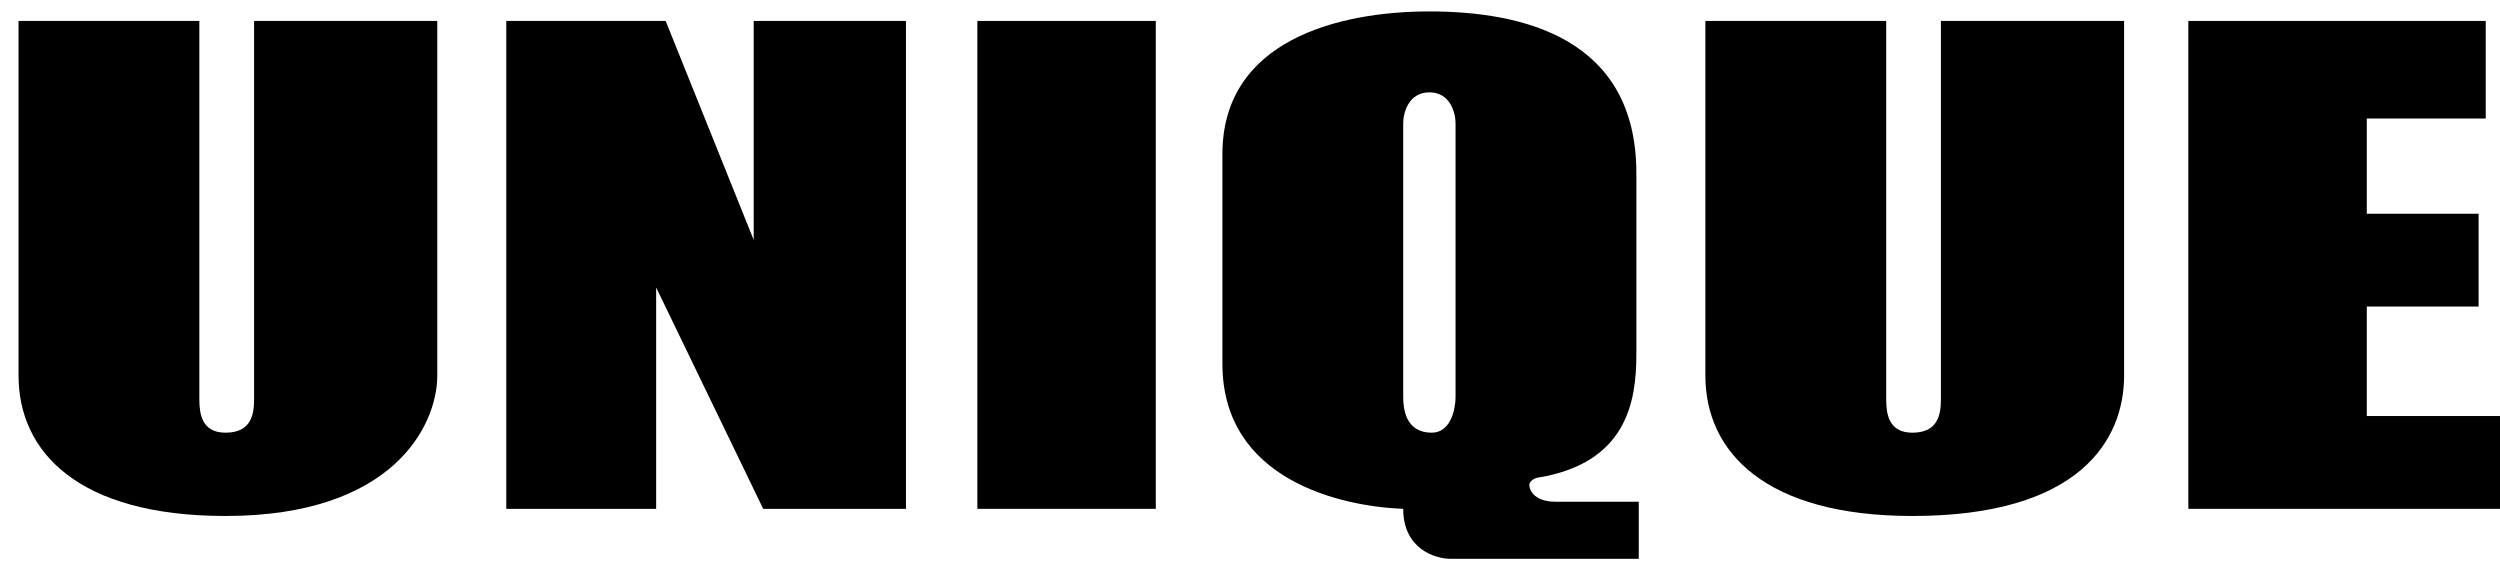
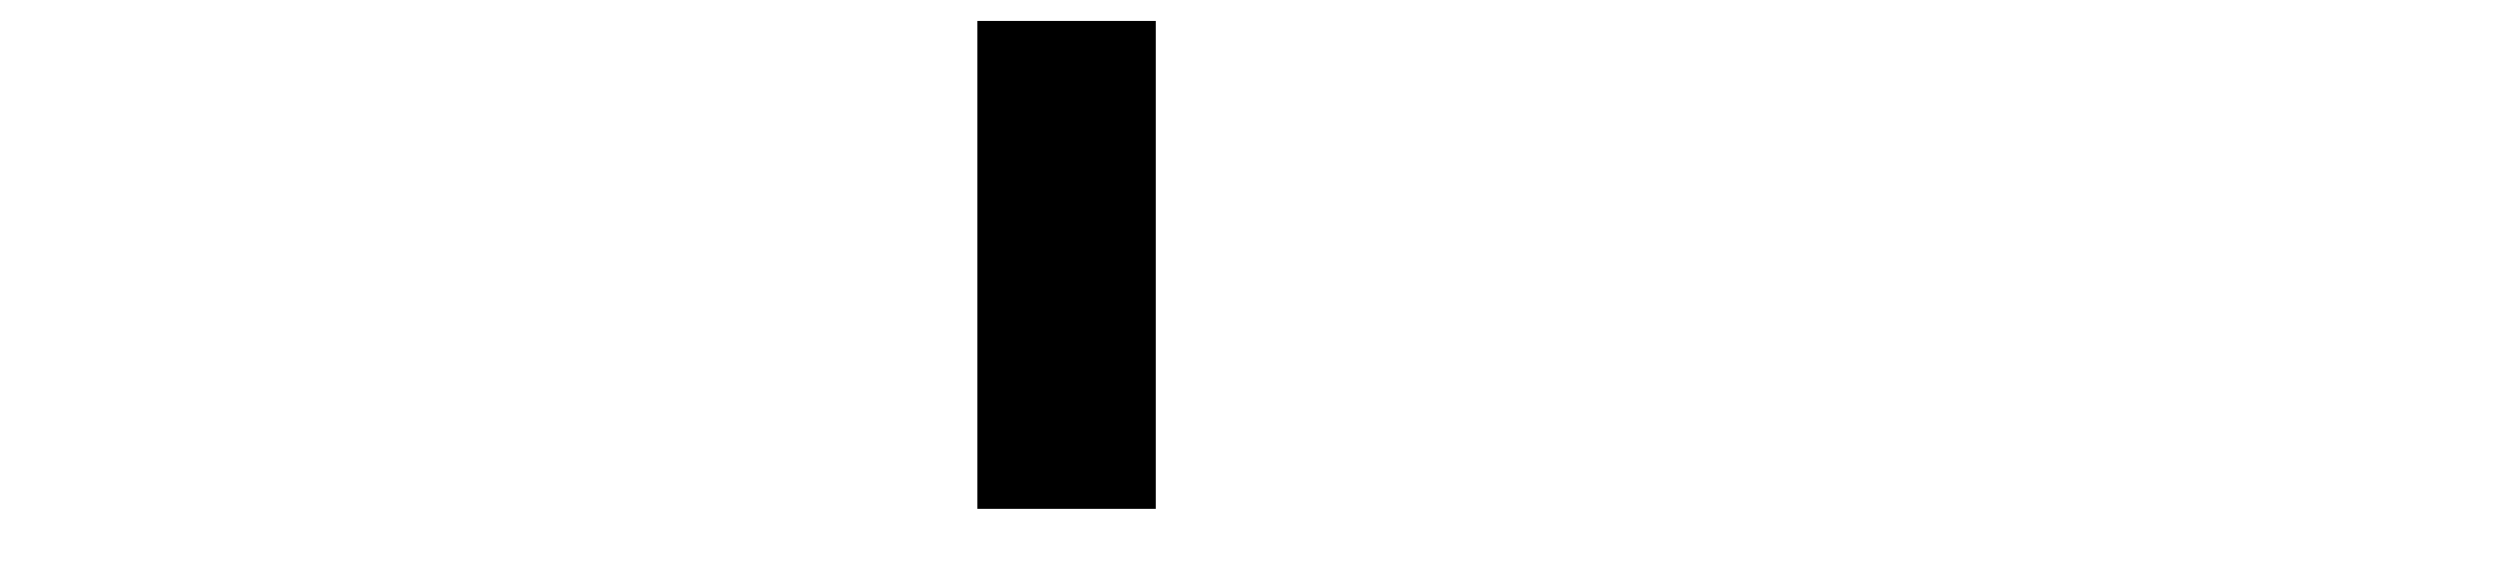
<svg xmlns="http://www.w3.org/2000/svg" width="130" height="30" viewBox="0 0 130 30" fill="none">
-   <path fill-rule="evenodd" clip-rule="evenodd" d="M85.091 9.01C85.091 1.955 79.153 0.594 74.328 0.594C69.627 0.594 63.565 2.079 63.565 8.019V18.91C63.565 24.975 69.751 26.336 72.967 26.46C72.967 28.539 74.617 29.059 75.442 29.059H85.215V26.089H80.885C79.772 26.089 79.524 25.47 79.524 25.222C79.524 25.024 79.772 24.892 79.895 24.851C84.597 24.108 85.091 20.891 85.091 18.415V9.01ZM74.328 4.802C73.239 4.802 72.967 5.874 72.967 6.411V20.643C72.967 21.262 73.091 22.5 74.452 22.5C75.442 22.5 75.689 21.262 75.689 20.643V6.411C75.689 5.874 75.417 4.802 74.328 4.802Z" fill="black" />
-   <path d="M0.964 1.089H10.366V20.767C10.366 21.509 10.49 22.5 11.727 22.5C13.088 22.5 13.212 21.509 13.212 20.767V1.089H22.738V19.529C22.738 22.128 20.437 26.831 11.727 26.831C4.057 26.831 0.964 23.49 0.964 19.529V1.089Z" fill="black" />
-   <path d="M26.326 1.089H34.615L39.192 12.475V1.089H47.11V26.46H39.687L34.12 14.95V26.46H26.326V1.089Z" fill="black" />
  <path d="M60.101 1.089H50.822V26.46H60.101V1.089Z" fill="black" />
-   <path d="M98.082 1.089H88.679V19.529C88.679 23.49 91.772 26.831 99.443 26.831C108.152 26.831 110.453 22.871 110.453 19.529V1.089H100.927V20.767C100.927 21.509 100.803 22.5 99.443 22.5C98.205 22.5 98.082 21.509 98.082 20.767V1.089Z" fill="black" />
-   <path d="M113.794 1.089H129.258V6.163H123.073V11.114H128.887V15.94H123.073V21.633H130.001V26.46H113.794V1.089Z" fill="black" />
</svg>